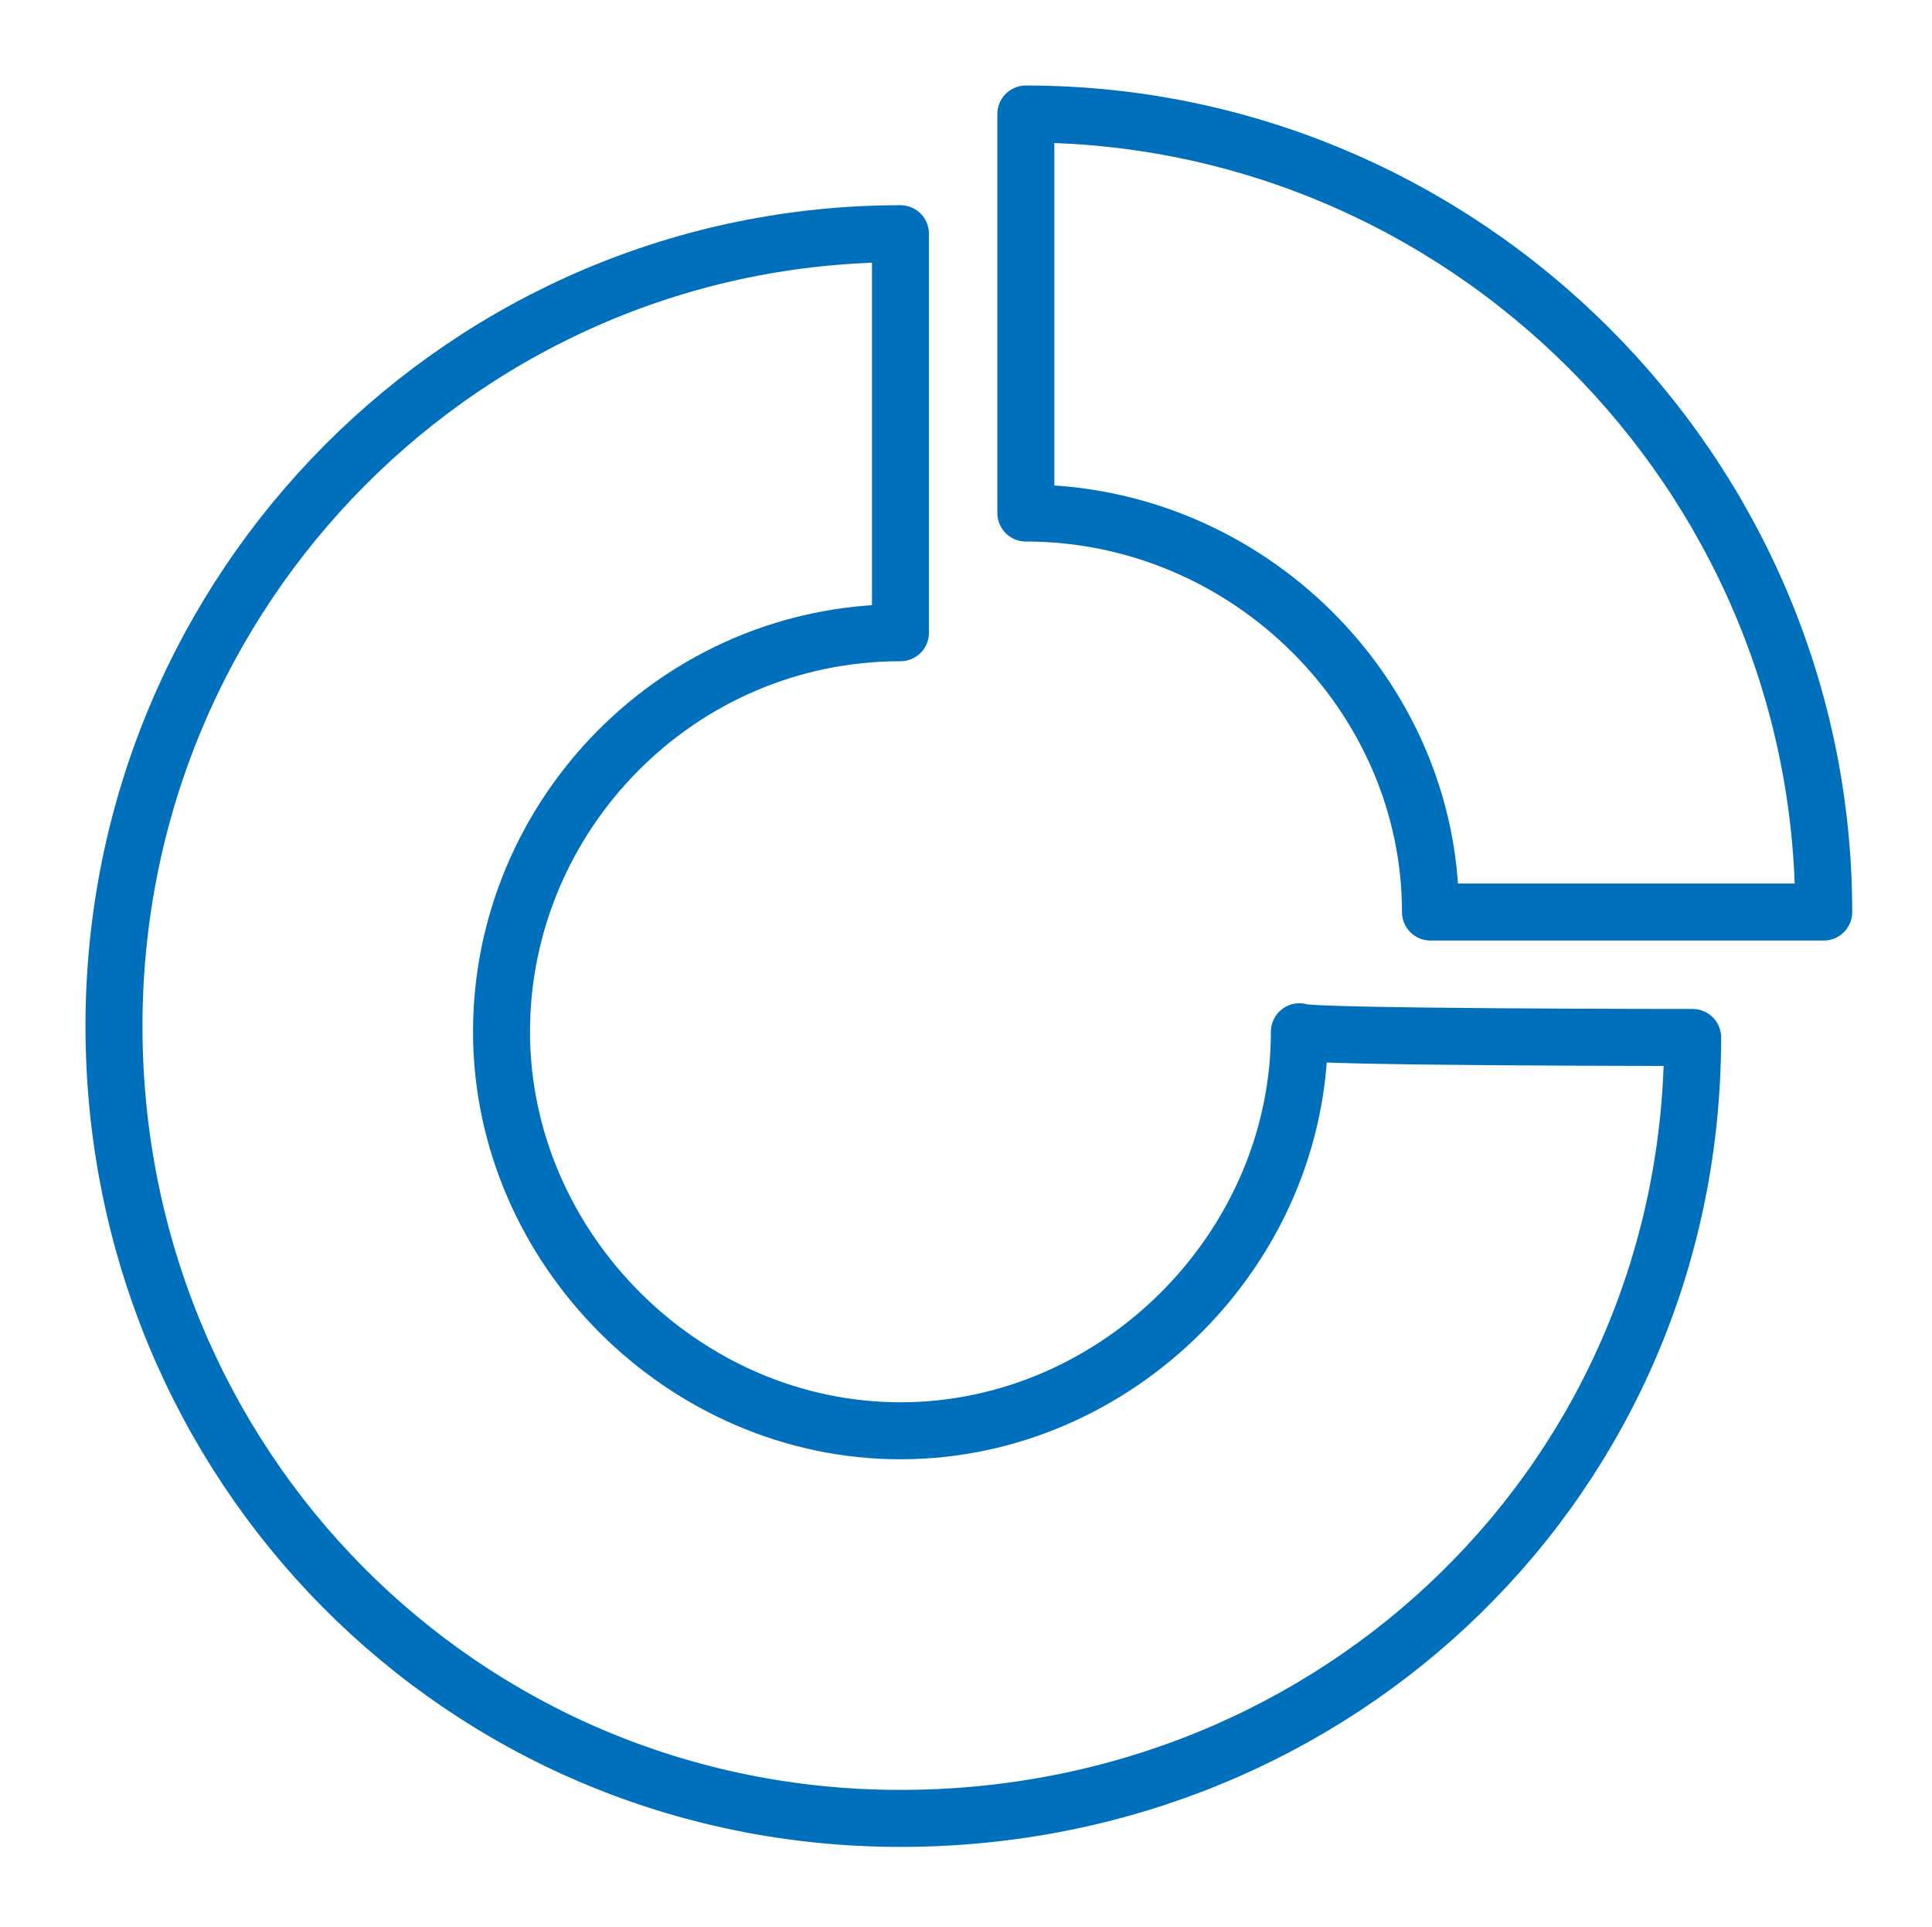
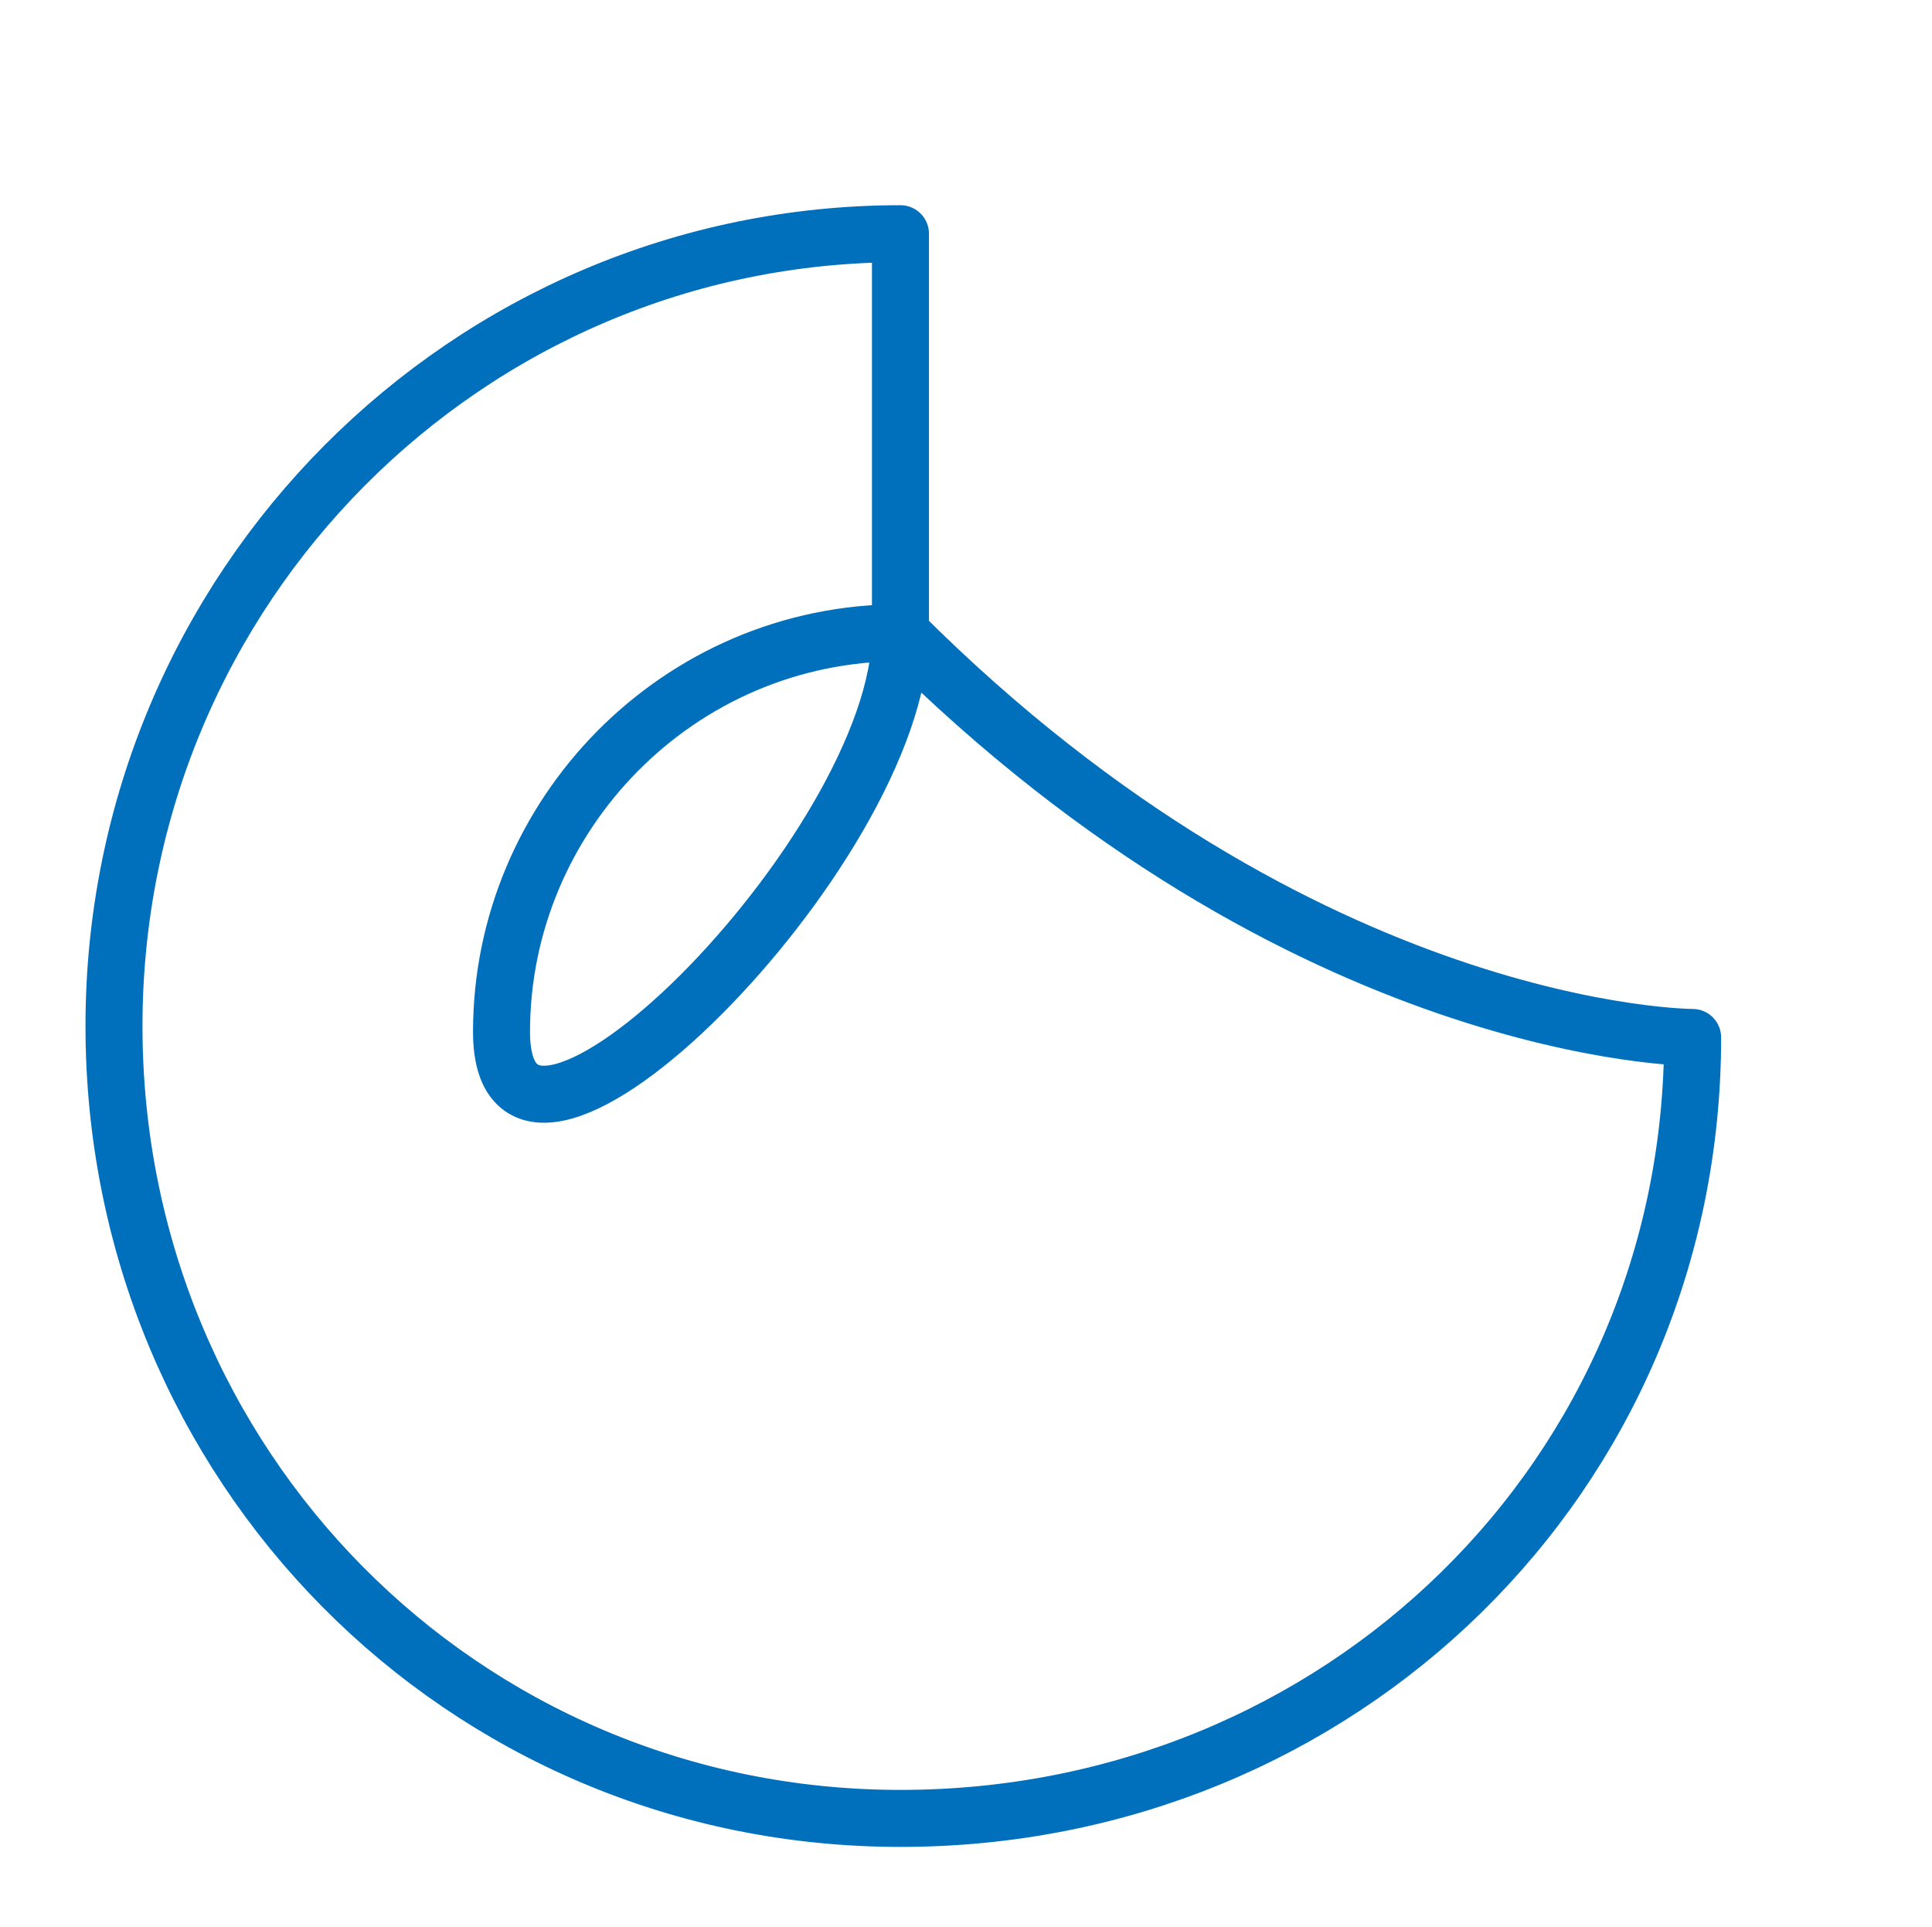
<svg xmlns="http://www.w3.org/2000/svg" version="1.1" id="Layer_2_00000006686589200282518560000011820207325830793632_" x="0px" y="0px" viewBox="0 0 33.9 33.8" style="enable-background:new 0 0 33.9 33.8;" xml:space="preserve">
  <style type="text/css">
	.st0{fill:none;stroke:#0070BD;stroke-linecap:round;stroke-linejoin:round;}
</style>
  <g id="Primary_Icons">
    <g>
-       <path class="st0" d="M29.7,18.2c0,7.7-6.2,13.7-13.9,13.7S2,25.7,2,18S8.2,4.1,15.8,4.1v7c-3.9,0-7,3.2-7,7s3.2,7,7,7s7-3.2,7-7    C22.9,18.2,29.7,18.2,29.7,18.2z" />
-       <path class="st0" d="M32,16c0-7.7-6.3-14-14-14v7c3.9,0,7.1,3.2,7.1,7H32z" />
+       <path class="st0" d="M29.7,18.2c0,7.7-6.2,13.7-13.9,13.7S2,25.7,2,18S8.2,4.1,15.8,4.1v7c-3.9,0-7,3.2-7,7s7-3.2,7-7    C22.9,18.2,29.7,18.2,29.7,18.2z" />
    </g>
  </g>
</svg>